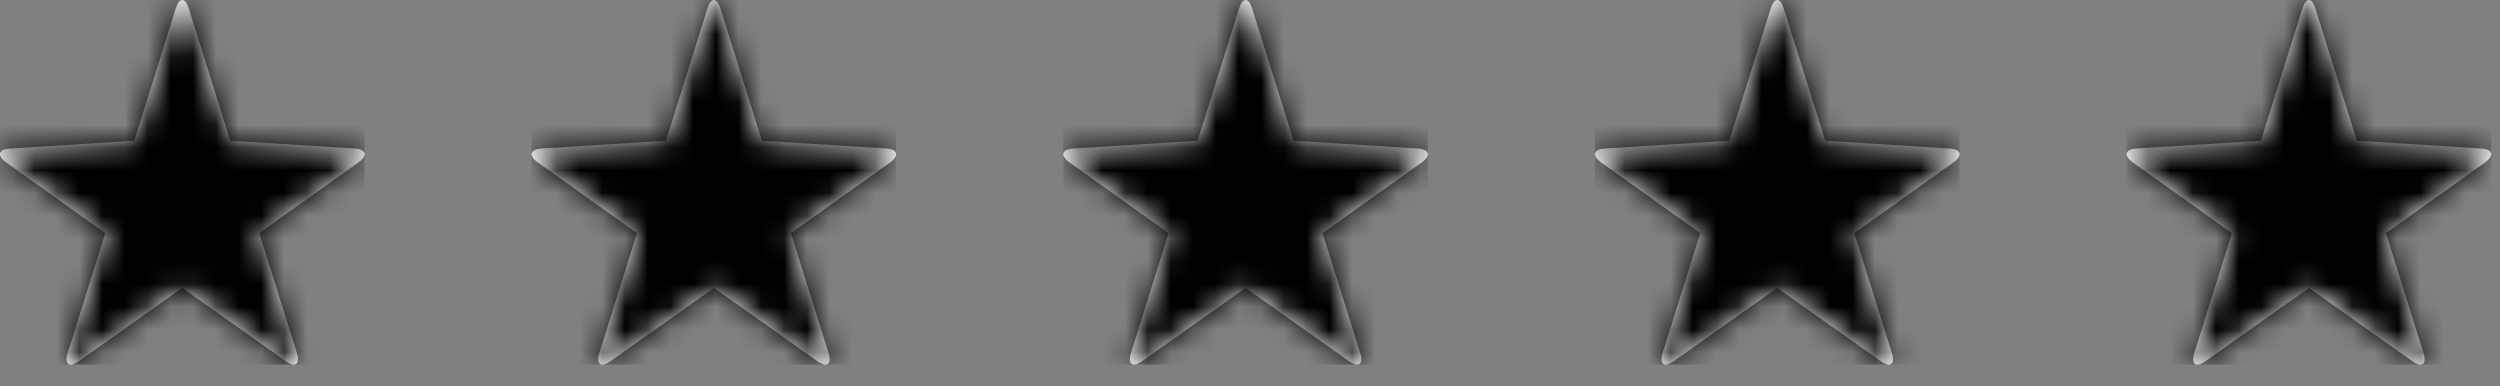
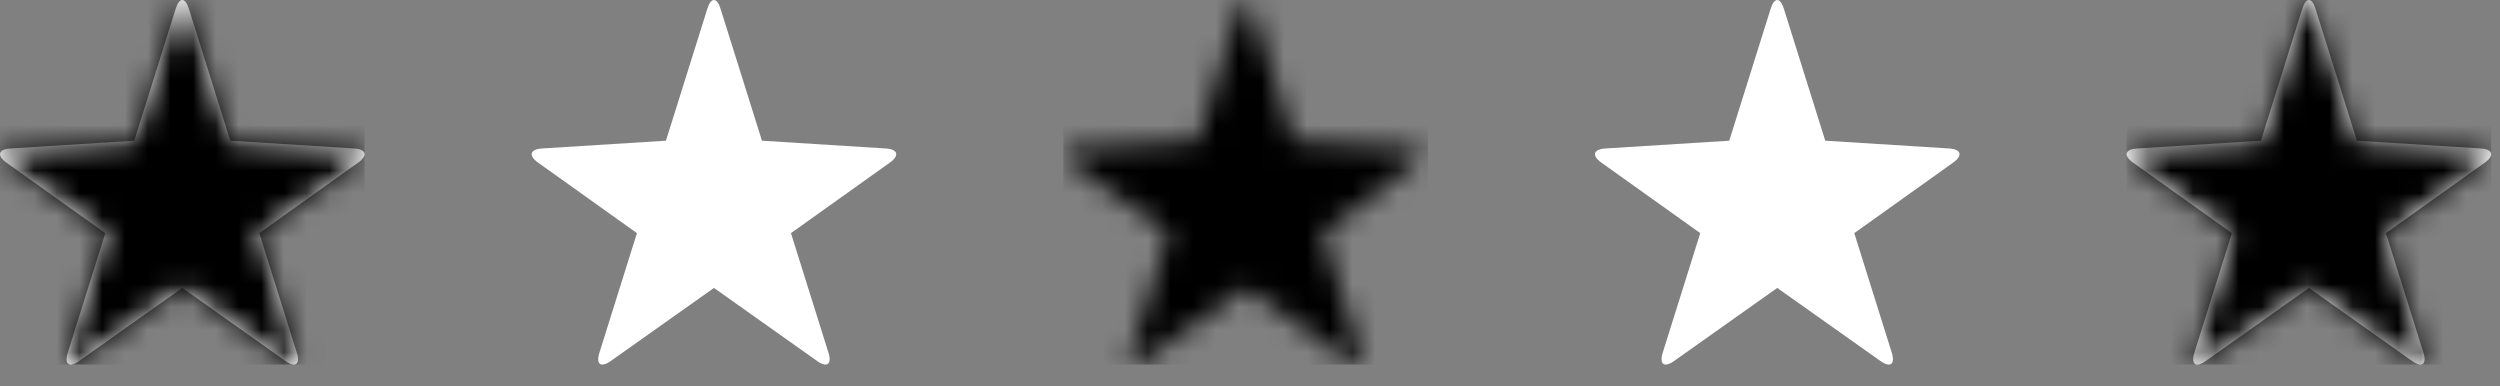
<svg xmlns="http://www.w3.org/2000/svg" width="110" height="17" viewBox="0 0 110 17" fill="none">
  <rect x="0" y="0" width="110" height="17" fill="#808080" stroke="none" />
  <path fill-rule="evenodd" clip-rule="evenodd" d="M101.881 0.382C101.721 -0.128 101.462 -0.127 101.302 0.382L99.48 6.191L94.028 6.533C93.496 6.566 93.417 6.844 93.852 7.154L98.203 10.258L96.552 15.521C96.391 16.031 96.615 16.193 97.05 15.885L101.592 12.669L106.133 15.885C106.567 16.192 106.792 16.03 106.632 15.521L104.98 10.258L109.332 7.154C109.766 6.845 109.687 6.566 109.155 6.533L103.704 6.191L101.881 0.382Z" fill="white" />
  <mask id="mask0_893_1982" style="mask-type:luminance" maskUnits="userSpaceOnUse" x="93" y="0" width="17" height="17">
    <path fill-rule="evenodd" clip-rule="evenodd" d="M101.881 0.382C101.721 -0.128 101.462 -0.127 101.302 0.382L99.48 6.191L94.028 6.533C93.496 6.566 93.417 6.844 93.852 7.154L98.203 10.258L96.552 15.521C96.391 16.031 96.615 16.193 97.05 15.885L101.592 12.669L106.133 15.885C106.567 16.192 106.792 16.03 106.632 15.521L104.98 10.258L109.332 7.154C109.766 6.845 109.687 6.566 109.155 6.533L103.704 6.191L101.881 0.382Z" fill="white" />
  </mask>
  <g mask="url(#mask0_893_1982)">
    <rect x="93.571" width="16.041" height="16.041" fill="#000" />
  </g>
  <path fill-rule="evenodd" clip-rule="evenodd" d="M78.489 0.382C78.328 -0.128 78.07 -0.127 77.91 0.382L76.087 6.191L70.636 6.533C70.104 6.566 70.025 6.844 70.459 7.154L74.811 10.258L73.159 15.521C72.999 16.031 73.223 16.193 73.658 15.885L78.199 12.669L82.741 15.885C83.175 16.192 83.399 16.03 83.239 15.521L81.588 10.258L85.939 7.154C86.373 6.845 86.295 6.566 85.763 6.533L80.311 6.191L78.489 0.382Z" fill="white" />
  <mask id="mask1_893_1982" style="mask-type:luminance" maskUnits="userSpaceOnUse" x="70" y="0" width="17" height="17">
-     <path fill-rule="evenodd" clip-rule="evenodd" d="M78.489 0.382C78.328 -0.128 78.07 -0.127 77.91 0.382L76.087 6.191L70.636 6.533C70.104 6.566 70.025 6.844 70.459 7.154L74.811 10.258L73.159 15.521C72.999 16.031 73.223 16.193 73.658 15.885L78.199 12.669L82.741 15.885C83.175 16.192 83.399 16.03 83.239 15.521L81.588 10.258L85.939 7.154C86.373 6.845 86.295 6.566 85.763 6.533L80.311 6.191L78.489 0.382Z" fill="white" />
-   </mask>
+     </mask>
  <g mask="url(#mask1_893_1982)">
    <rect x="70.179" width="16.041" height="16.041" fill="#000" />
  </g>
-   <path fill-rule="evenodd" clip-rule="evenodd" d="M55.096 0.382C54.935 -0.128 54.677 -0.127 54.517 0.382L52.694 6.191L47.243 6.533C46.711 6.566 46.632 6.844 47.066 7.154L51.418 10.258L49.766 15.521C49.606 16.031 49.83 16.193 50.265 15.885L54.806 12.669L59.348 15.885C59.782 16.192 60.006 16.03 59.846 15.521L58.195 10.258L62.546 7.154C62.98 6.845 62.902 6.566 62.369 6.533L56.918 6.191L55.096 0.382Z" fill="white" />
  <mask id="mask2_893_1982" style="mask-type:luminance" maskUnits="userSpaceOnUse" x="46" y="0" width="17" height="17">
-     <path fill-rule="evenodd" clip-rule="evenodd" d="M55.096 0.382C54.935 -0.128 54.677 -0.127 54.517 0.382L52.694 6.191L47.243 6.533C46.711 6.566 46.632 6.844 47.066 7.154L51.418 10.258L49.766 15.521C49.606 16.031 49.83 16.193 50.265 15.885L54.806 12.669L59.348 15.885C59.782 16.192 60.006 16.03 59.846 15.521L58.195 10.258L62.546 7.154C62.98 6.845 62.902 6.566 62.369 6.533L56.918 6.191L55.096 0.382Z" fill="white" />
+     <path fill-rule="evenodd" clip-rule="evenodd" d="M55.096 0.382C54.935 -0.128 54.677 -0.127 54.517 0.382L52.694 6.191L47.243 6.533C46.711 6.566 46.632 6.844 47.066 7.154L51.418 10.258L49.766 15.521C49.606 16.031 49.83 16.193 50.265 15.885L54.806 12.669L59.348 15.885C59.782 16.192 60.006 16.03 59.846 15.521L58.195 10.258C62.98 6.845 62.902 6.566 62.369 6.533L56.918 6.191L55.096 0.382Z" fill="white" />
  </mask>
  <g mask="url(#mask2_893_1982)">
    <rect x="46.786" width="16.041" height="16.041" fill="#000" />
  </g>
  <path fill-rule="evenodd" clip-rule="evenodd" d="M31.703 0.382C31.543 -0.128 31.284 -0.127 31.124 0.382L29.301 6.191L23.85 6.533C23.318 6.566 23.239 6.844 23.674 7.154L28.025 10.258L26.374 15.521C26.213 16.031 26.437 16.193 26.872 15.885L31.414 12.669L35.955 15.885C36.389 16.192 36.613 16.03 36.453 15.521L34.802 10.258L39.154 7.154C39.588 6.845 39.509 6.566 38.977 6.533L33.526 6.191L31.703 0.382Z" fill="white" />
  <mask id="mask3_893_1982" style="mask-type:luminance" maskUnits="userSpaceOnUse" x="23" y="0" width="17" height="17">
-     <path fill-rule="evenodd" clip-rule="evenodd" d="M31.703 0.382C31.543 -0.128 31.284 -0.127 31.124 0.382L29.301 6.191L23.85 6.533C23.318 6.566 23.239 6.844 23.674 7.154L28.025 10.258L26.374 15.521C26.213 16.031 26.437 16.193 26.872 15.885L31.414 12.669L35.955 15.885C36.389 16.192 36.613 16.03 36.453 15.521L34.802 10.258L39.154 7.154C39.588 6.845 39.509 6.566 38.977 6.533L33.526 6.191L31.703 0.382Z" fill="white" />
-   </mask>
+     </mask>
  <g mask="url(#mask3_893_1982)">
-     <rect x="23.393" width="16.041" height="16.041" fill="#000" />
-   </g>
+     </g>
  <path fill-rule="evenodd" clip-rule="evenodd" d="M8.31 0.382C8.15 -0.128 7.891 -0.127 7.731 0.382L5.908 6.191L0.457 6.533C-0.075 6.566 -0.154 6.844 0.28 7.154L4.632 10.258L2.981 15.521C2.82 16.031 3.044 16.193 3.479 15.885L8.02 12.669L12.562 15.885C12.996 16.192 13.22 16.03 13.06 15.521L11.409 10.258L15.761 7.154C16.195 6.845 16.116 6.566 15.584 6.533L10.133 6.191L8.31 0.382Z" fill="white" />
  <mask id="mask4_893_1982" style="mask-type:luminance" maskUnits="userSpaceOnUse" x="0" y="0" width="17" height="17">
    <path fill-rule="evenodd" clip-rule="evenodd" d="M8.31 0.382C8.15 -0.128 7.891 -0.127 7.731 0.382L5.908 6.191L0.457 6.533C-0.075 6.566 -0.154 6.844 0.28 7.154L4.632 10.258L2.981 15.521C2.82 16.031 3.044 16.193 3.479 15.885L8.02 12.669L12.562 15.885C12.996 16.192 13.22 16.03 13.06 15.521L11.409 10.258L15.761 7.154C16.195 6.845 16.116 6.566 15.584 6.533L10.133 6.191L8.31 0.382Z" fill="white" />
  </mask>
  <g mask="url(#mask4_893_1982)">
    <rect width="16.041" height="16.041" fill="#000" />
  </g>
</svg>